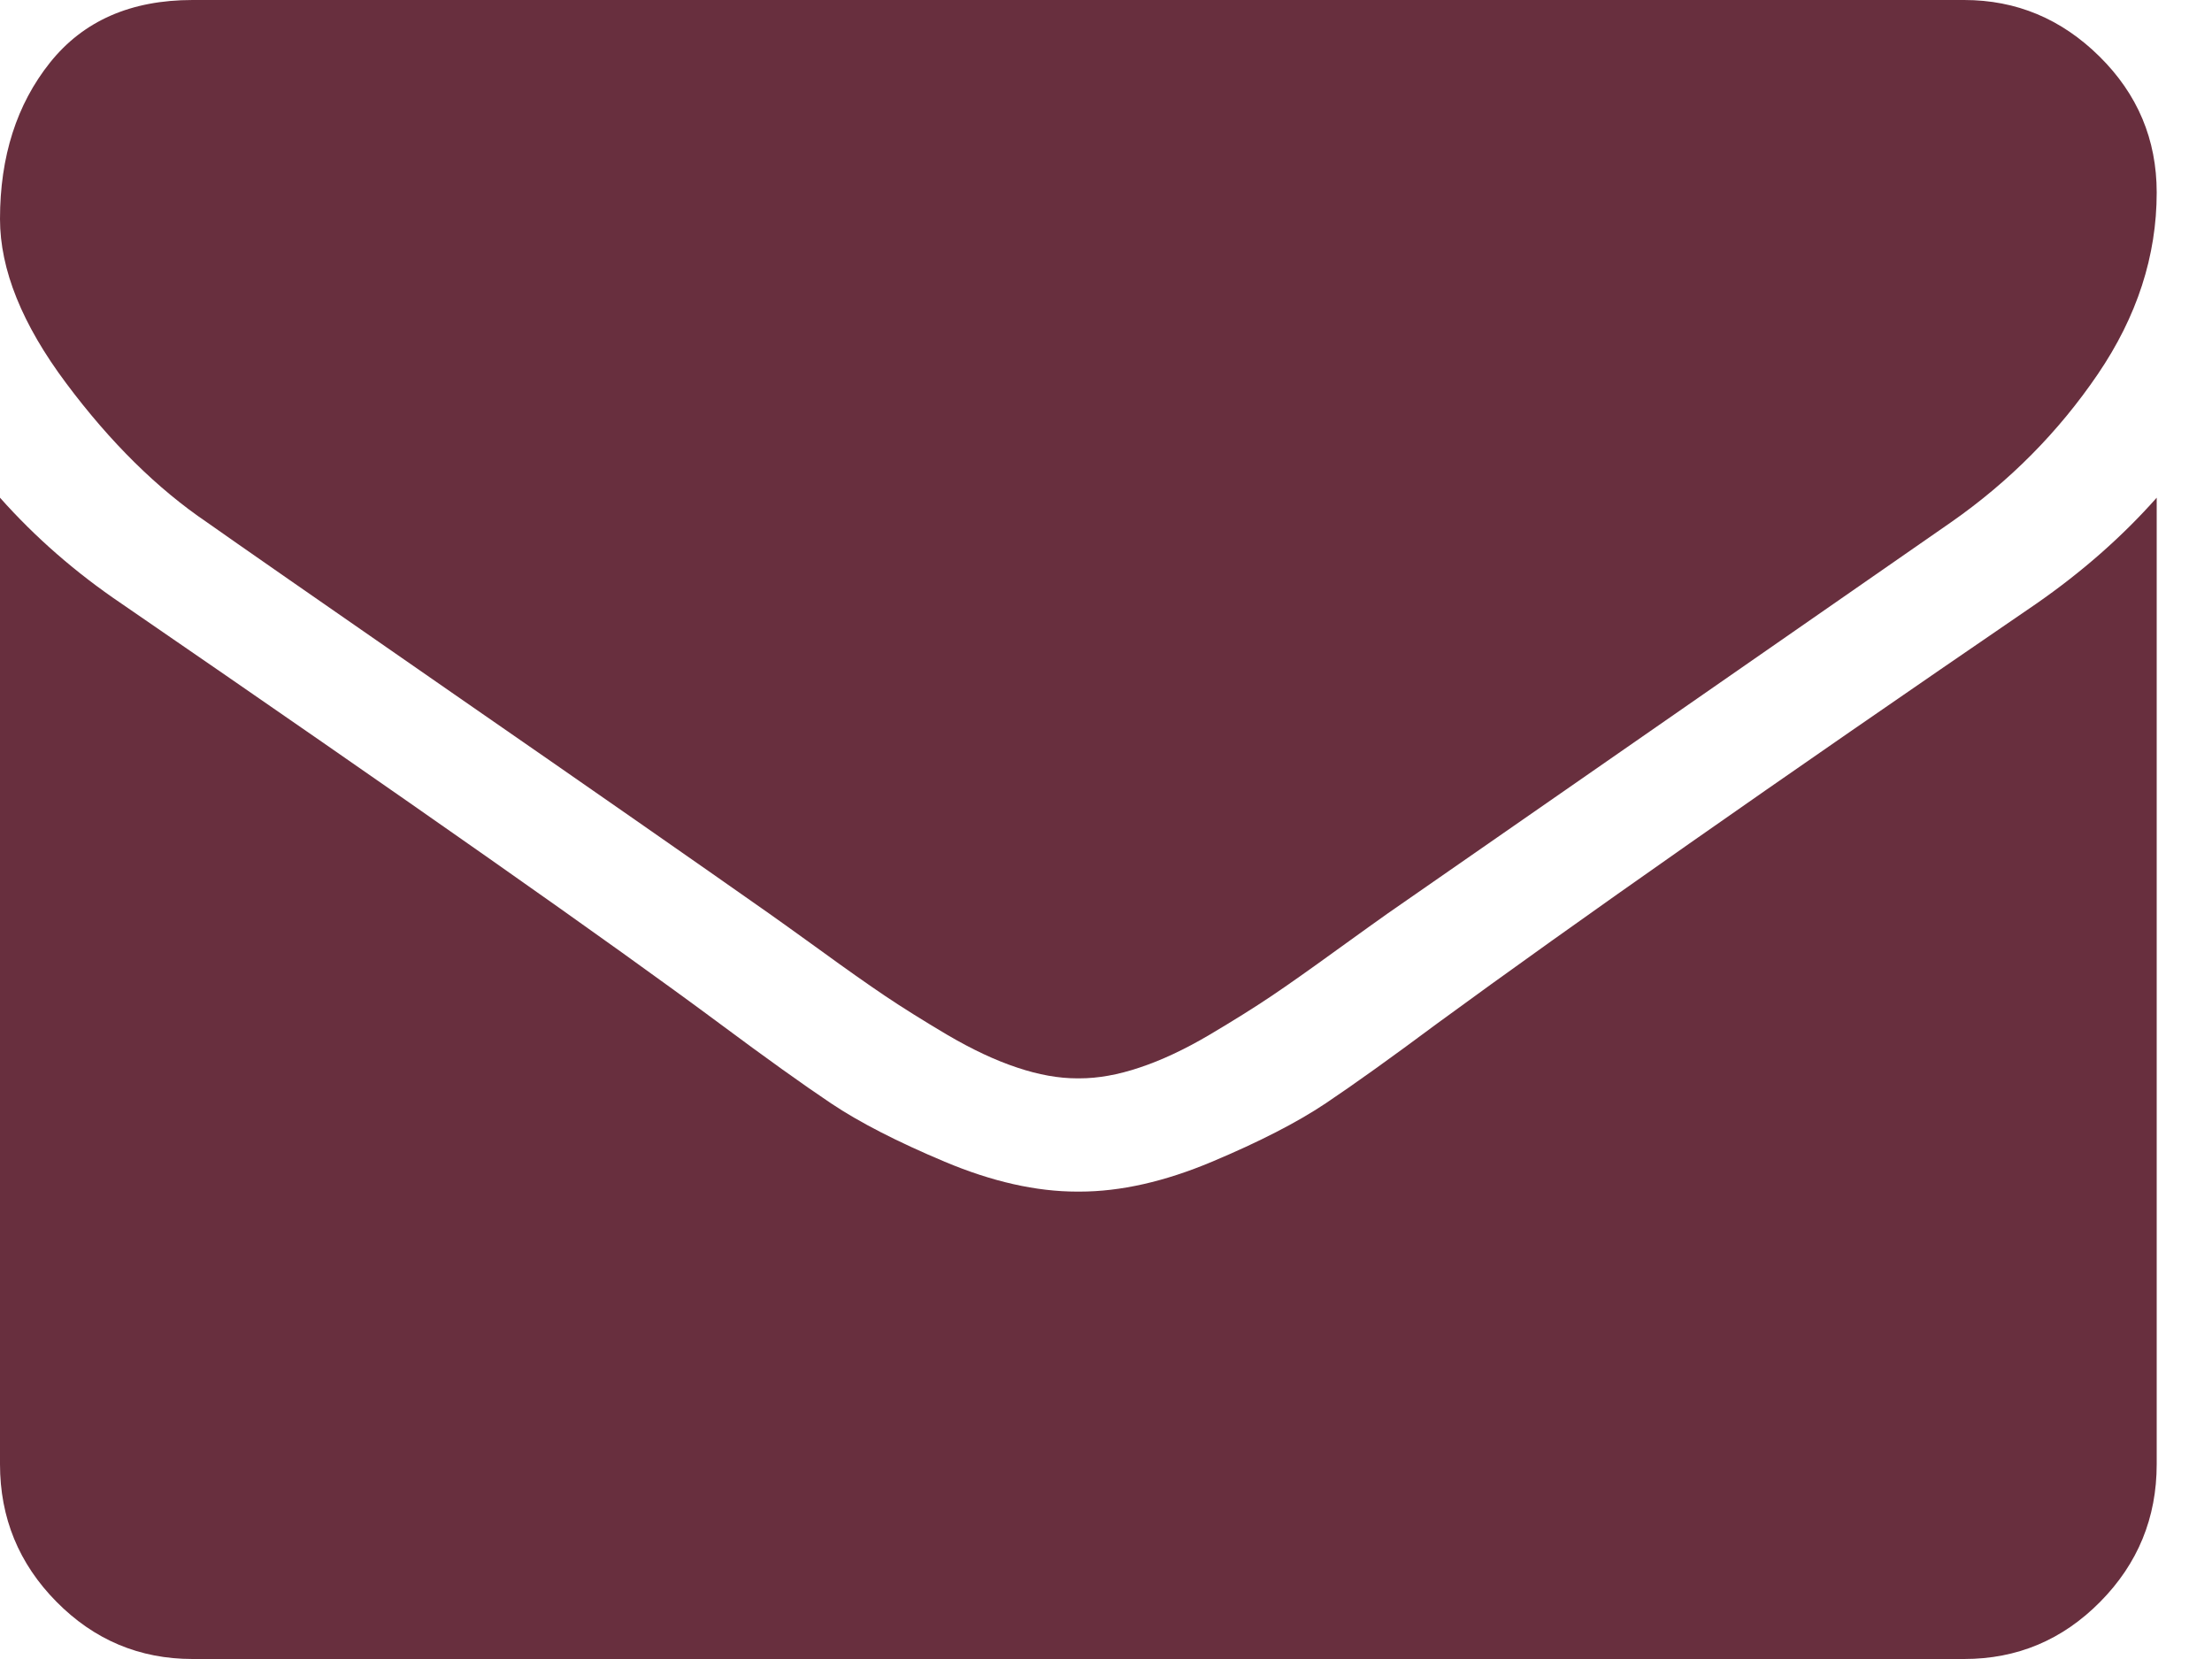
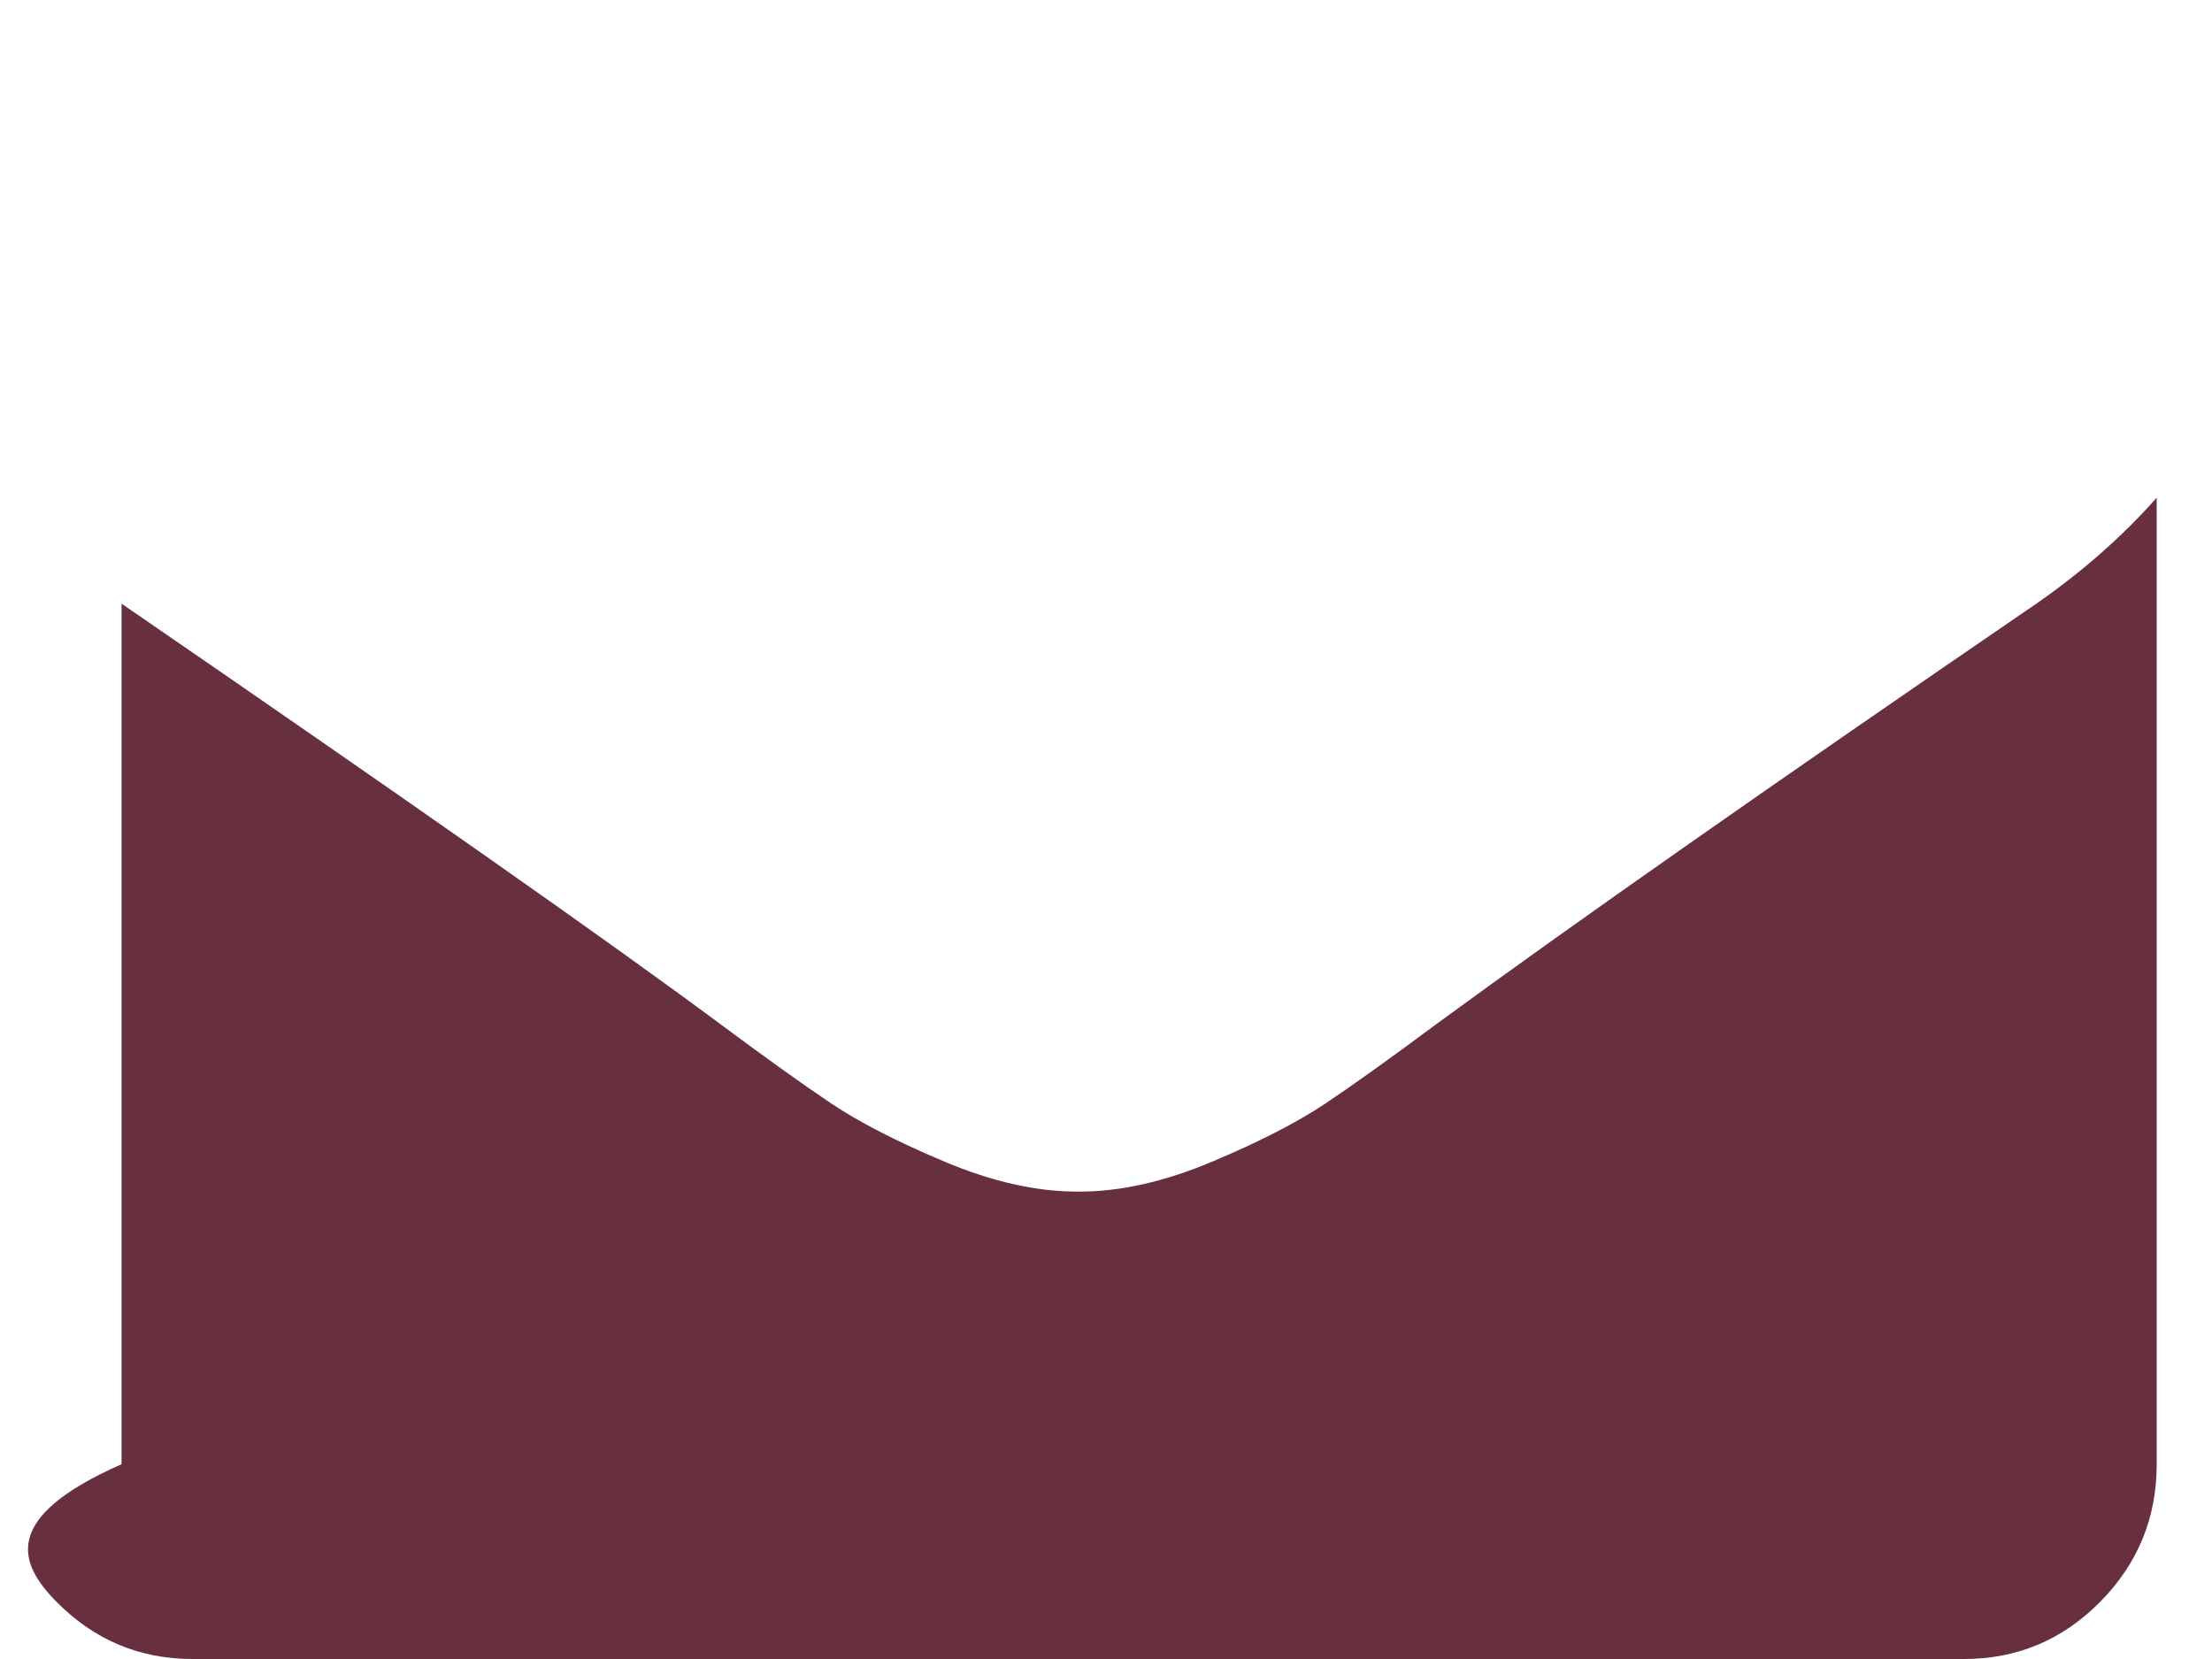
<svg xmlns="http://www.w3.org/2000/svg" width="20" height="15" viewBox="0 0 20 15" fill="none">
-   <path d="M1.872 4.723C2.118 4.897 2.862 5.414 4.102 6.274C5.343 7.133 6.293 7.795 6.953 8.259C7.026 8.31 7.18 8.421 7.416 8.591C7.651 8.762 7.847 8.9 8.003 9.005C8.159 9.11 8.348 9.228 8.569 9.359C8.791 9.489 8.999 9.587 9.195 9.652C9.391 9.718 9.572 9.75 9.739 9.75H9.75H9.761C9.928 9.75 10.109 9.718 10.305 9.652C10.501 9.587 10.71 9.489 10.931 9.359C11.152 9.228 11.341 9.11 11.497 9.005C11.653 8.9 11.848 8.762 12.084 8.591C12.32 8.421 12.474 8.31 12.547 8.259C13.214 7.795 14.912 6.616 17.639 4.723C18.169 4.353 18.611 3.907 18.967 3.384C19.322 2.862 19.5 2.314 19.5 1.741C19.5 1.262 19.328 0.852 18.983 0.511C18.638 0.17 18.23 0 17.759 0H1.741C1.182 0 0.753 0.189 0.452 0.566C0.151 0.943 0 1.415 0 1.98C0 2.437 0.2 2.933 0.599 3.466C0.997 3.999 1.422 4.418 1.872 4.723Z" fill="#682F3E" />
-   <path d="M18.412 5.458C16.032 7.086 14.226 8.352 12.993 9.255C12.579 9.563 12.244 9.803 11.986 9.976C11.729 10.148 11.386 10.324 10.958 10.504C10.53 10.684 10.131 10.774 9.761 10.774H9.75H9.739C9.369 10.774 8.97 10.684 8.542 10.504C8.114 10.324 7.771 10.148 7.514 9.976C7.256 9.803 6.921 9.563 6.507 9.255C5.528 8.528 3.725 7.262 1.099 5.458C0.686 5.179 0.319 4.859 0 4.5V13.239C0 13.723 0.17 14.138 0.511 14.483C0.852 14.828 1.262 15 1.741 15H17.759C18.238 15 18.648 14.828 18.989 14.483C19.33 14.138 19.5 13.723 19.5 13.239V4.5C19.188 4.852 18.825 5.171 18.412 5.458Z" fill="#682F3E" />
+   <path d="M18.412 5.458C16.032 7.086 14.226 8.352 12.993 9.255C12.579 9.563 12.244 9.803 11.986 9.976C11.729 10.148 11.386 10.324 10.958 10.504C10.53 10.684 10.131 10.774 9.761 10.774H9.75H9.739C9.369 10.774 8.97 10.684 8.542 10.504C8.114 10.324 7.771 10.148 7.514 9.976C7.256 9.803 6.921 9.563 6.507 9.255C5.528 8.528 3.725 7.262 1.099 5.458V13.239C0 13.723 0.17 14.138 0.511 14.483C0.852 14.828 1.262 15 1.741 15H17.759C18.238 15 18.648 14.828 18.989 14.483C19.33 14.138 19.5 13.723 19.5 13.239V4.5C19.188 4.852 18.825 5.171 18.412 5.458Z" fill="#682F3E" />
</svg>